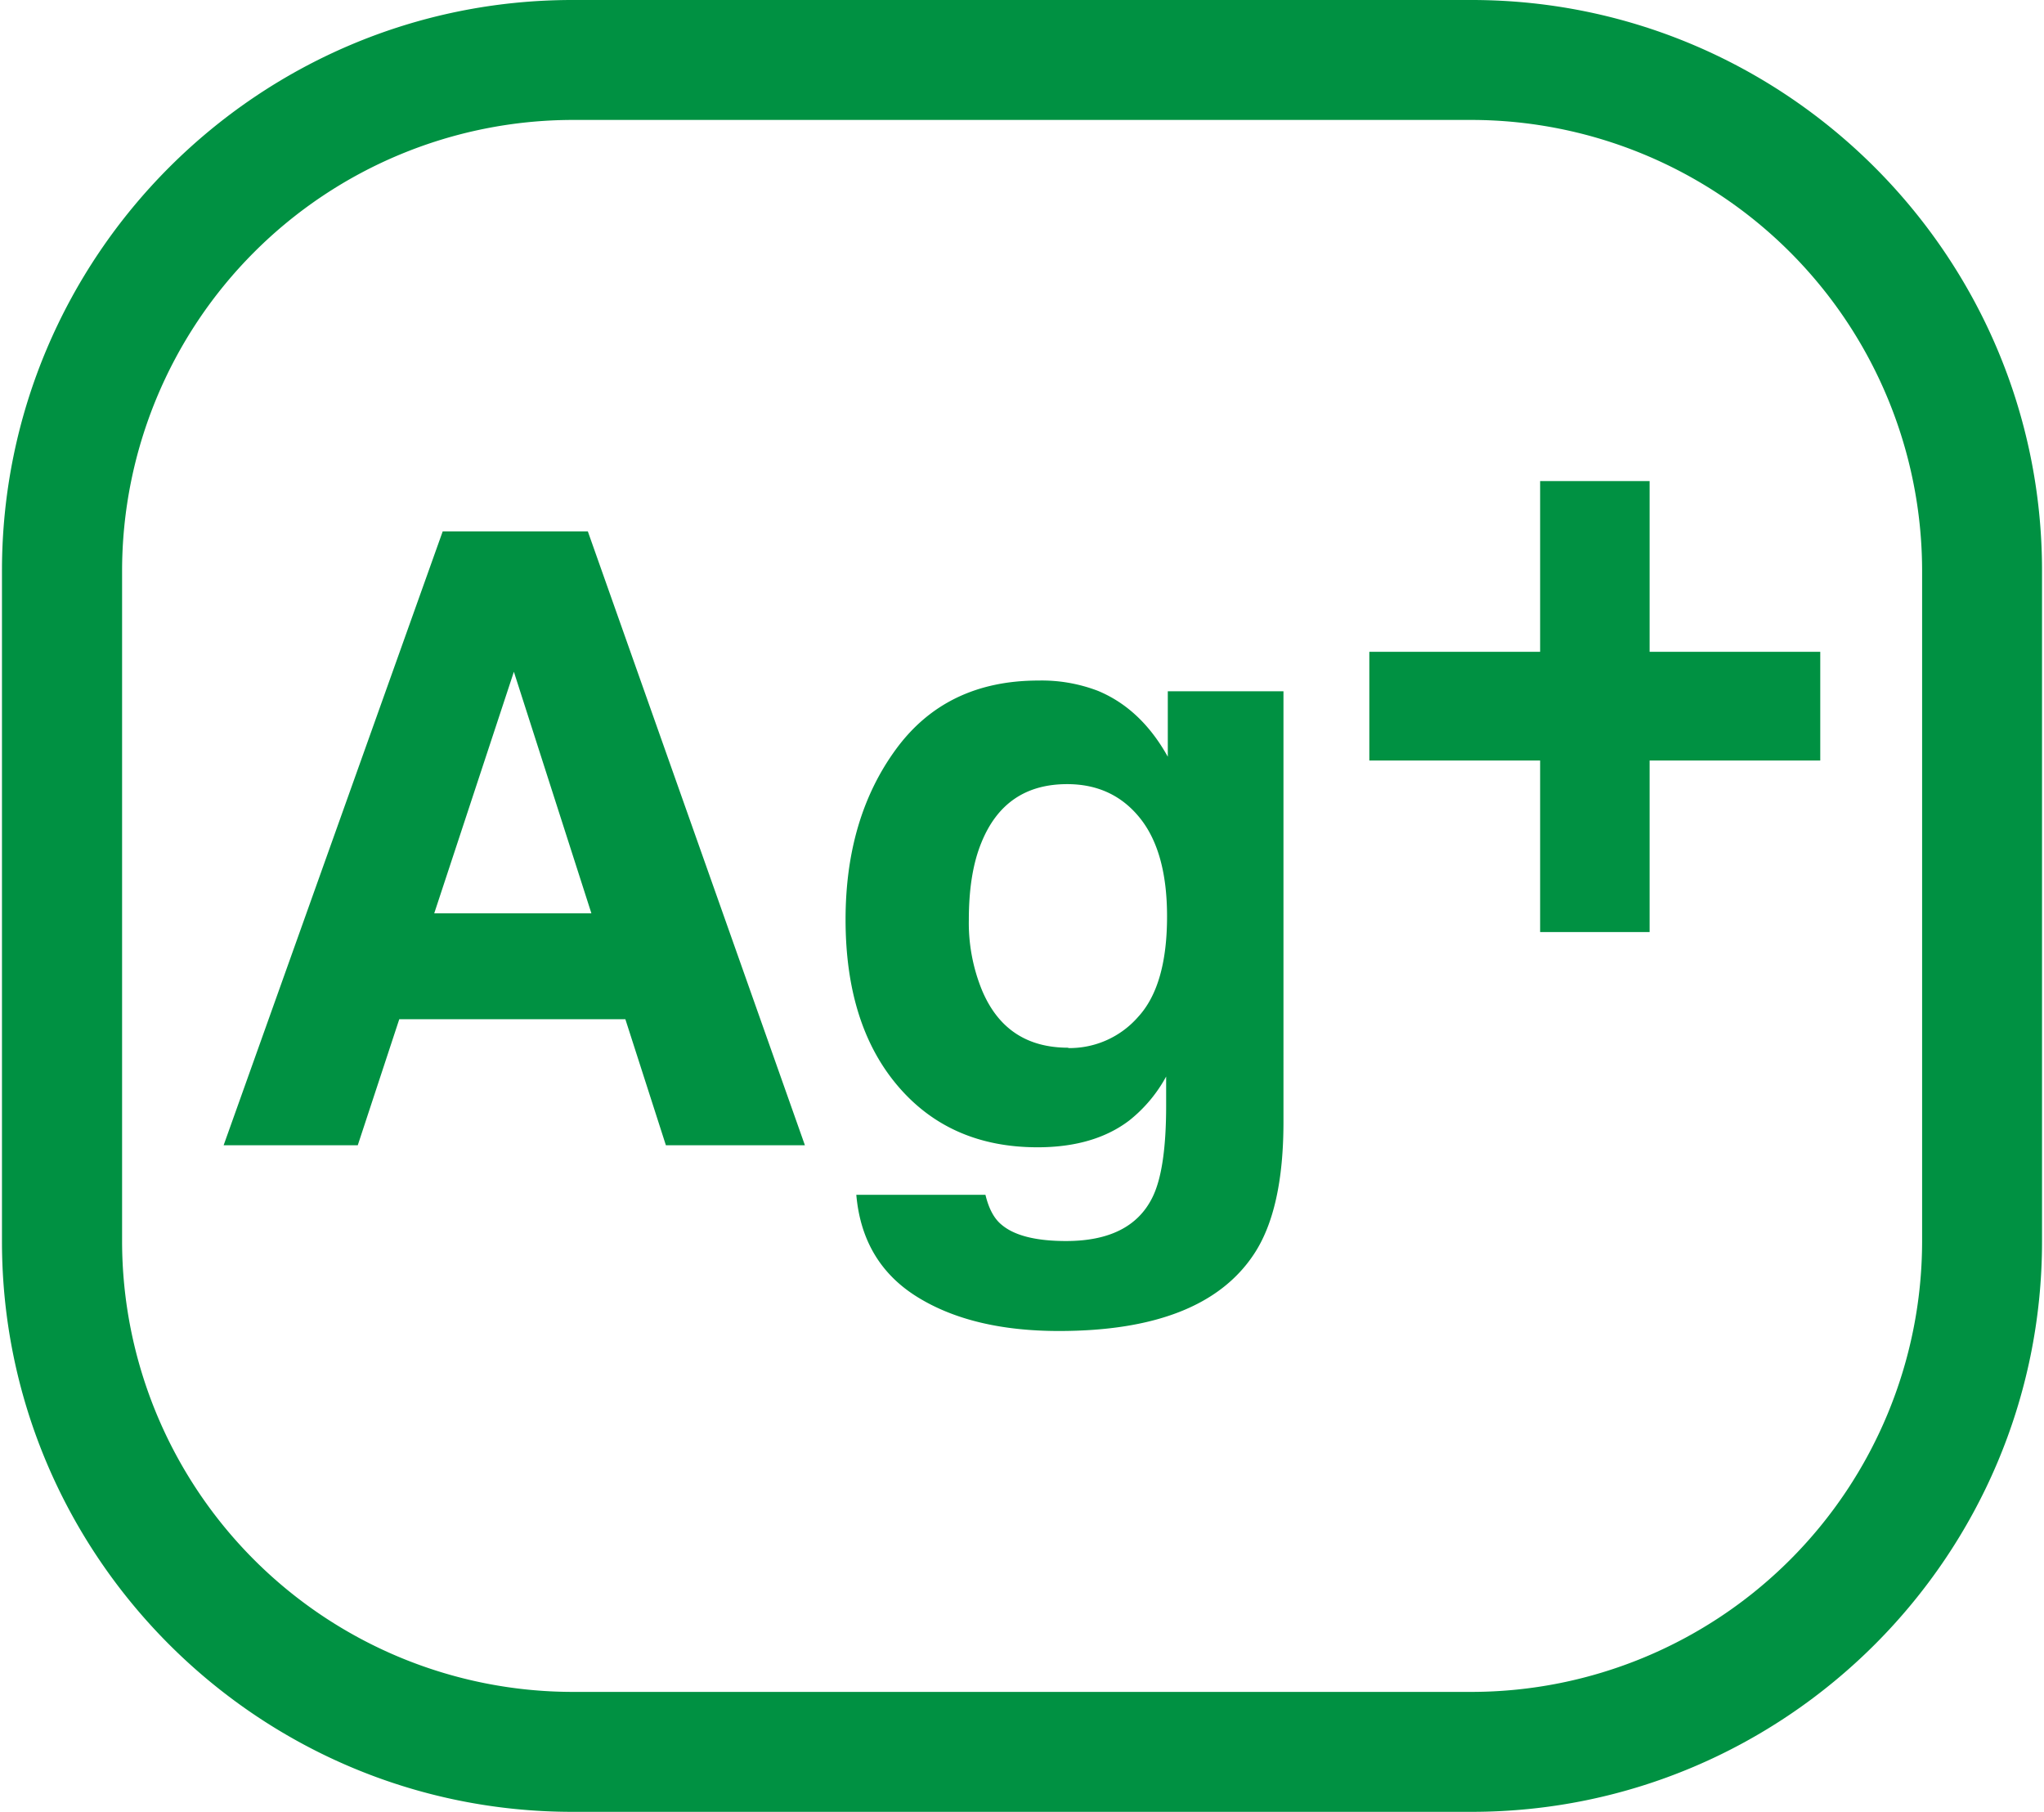
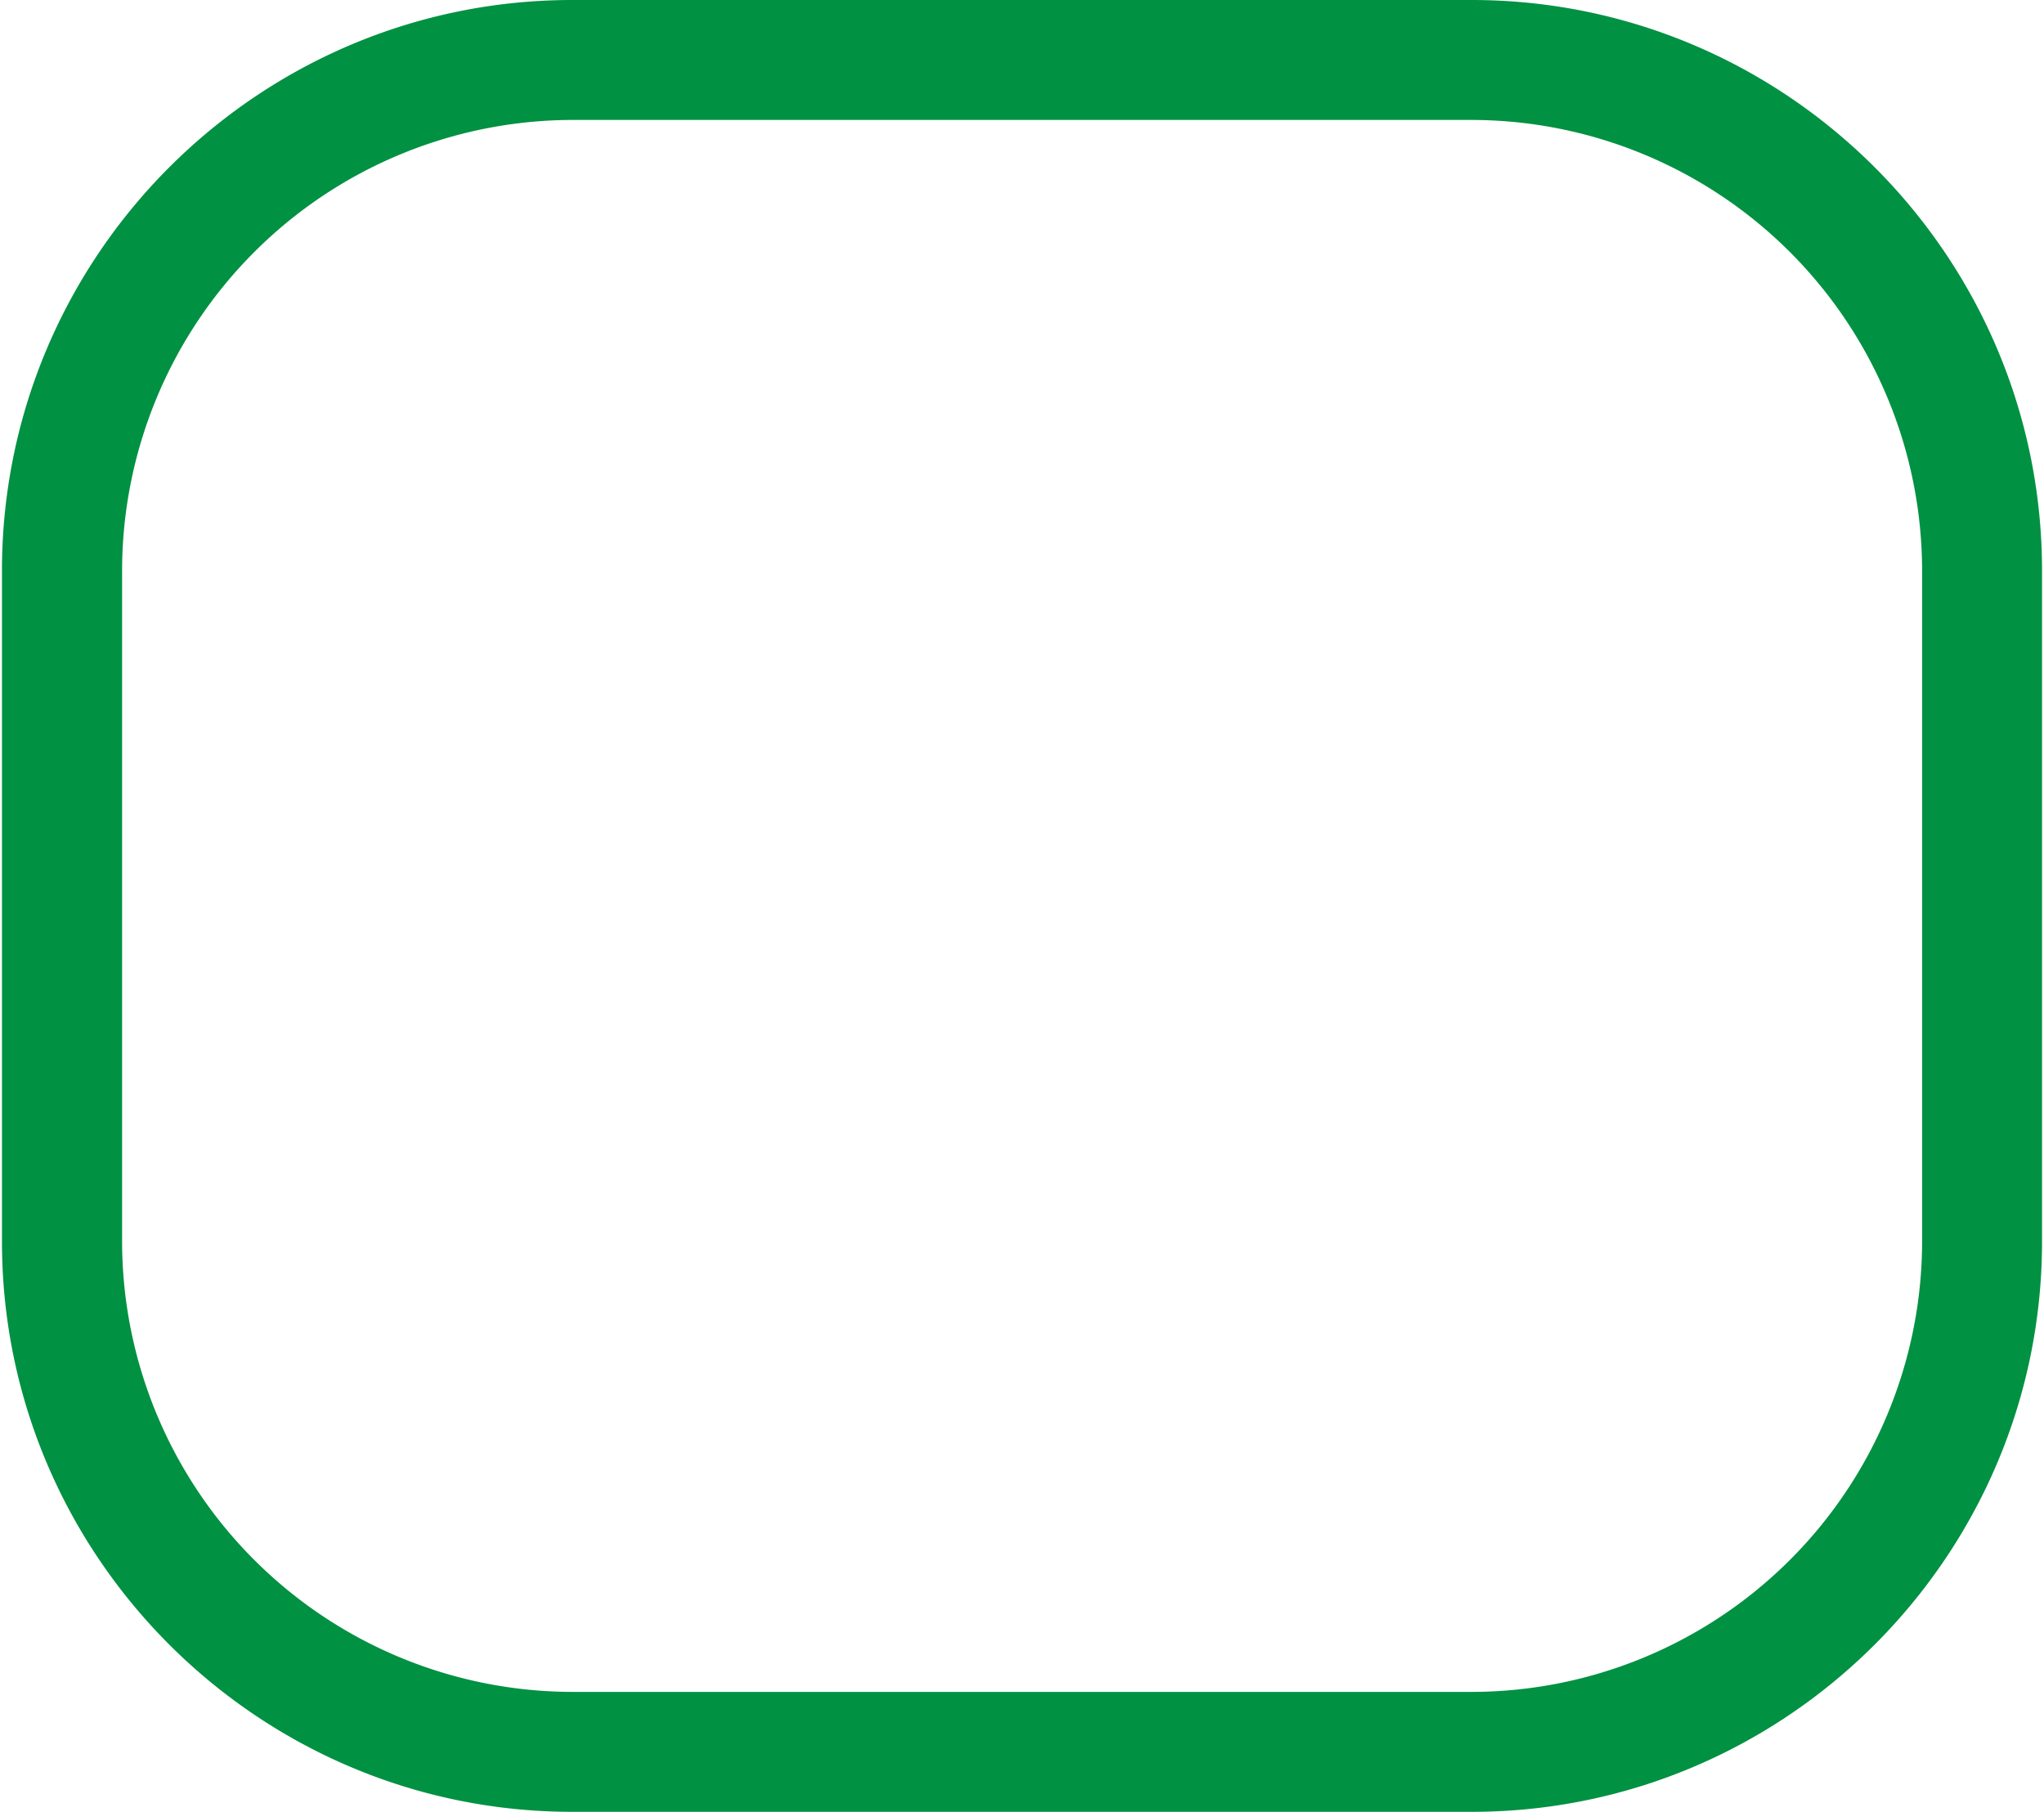
<svg xmlns="http://www.w3.org/2000/svg" id="圖層_1" data-name="圖層 1" viewBox="0 0 519 460">
  <defs>
    <style>.cls-1{fill:#009142;}</style>
  </defs>
  <title>icon</title>
  <path class="cls-1" d="M488.05,315.22A114.49,114.49,0,0,1,373.66,429.55H145.34A114.49,114.49,0,0,1,31,315.22V144.87A114.55,114.55,0,0,1,145.34,30.45H373.66A114.55,114.55,0,0,1,488.05,144.87ZM373.66,0H145.34C65.46,0,.5,65,.5,144.87V315.22C.5,395,65.46,460,145.34,460H373.66c79.85,0,144.84-65,144.84-144.78V144.87C518.5,65,453.51,0,373.66,0" />
-   <path class="cls-1" d="M391.06,193.08v43.56h27.8V193.08h43.33v-27.6H418.86V122.14h-27.8v43.34H347.69v27.6Zm-127.39-20.3q-23.43,0-36.2,17.48T214.7,233.45q0,26.66,13.25,42.24t35.47,15.59c9.59,0,17.4-2.28,23.37-6.85a36.5,36.5,0,0,0,9.31-11.11v7.39q0,16.49-3.58,23.48-5.5,10.88-21.8,10.89-11.5,0-16.38-4.12c-1.92-1.55-3.27-4.09-4.12-7.61H217.43c1,11.47,6.15,20.13,15.45,25.91s21.32,8.66,36,8.66q36.58,0,49.48-19.46,7.53-11.29,7.53-33.61V175.51H296.52v16.61c-4.51-8.09-10.4-13.67-17.73-16.72a39.91,39.91,0,0,0-15.12-2.62M271.26,266c-10.55,0-17.82-4.85-21.91-14.58A45.12,45.12,0,0,1,246,233.57c0-7.76,1-14.27,3.16-19.57,4-9.93,11.25-14.92,21.8-14.92,7.72,0,13.87,2.88,18.46,8.58s6.91,14,6.91,25q0,17.46-7.27,25.43a23.11,23.11,0,0,1-17.79,8M56.78,290.77H90.84l10.54-32h57.41l10.29,32h35.3L149.26,134.91H112.41Zm73.7-120.22,19.68,61.32h-39.9Z" />
</svg>